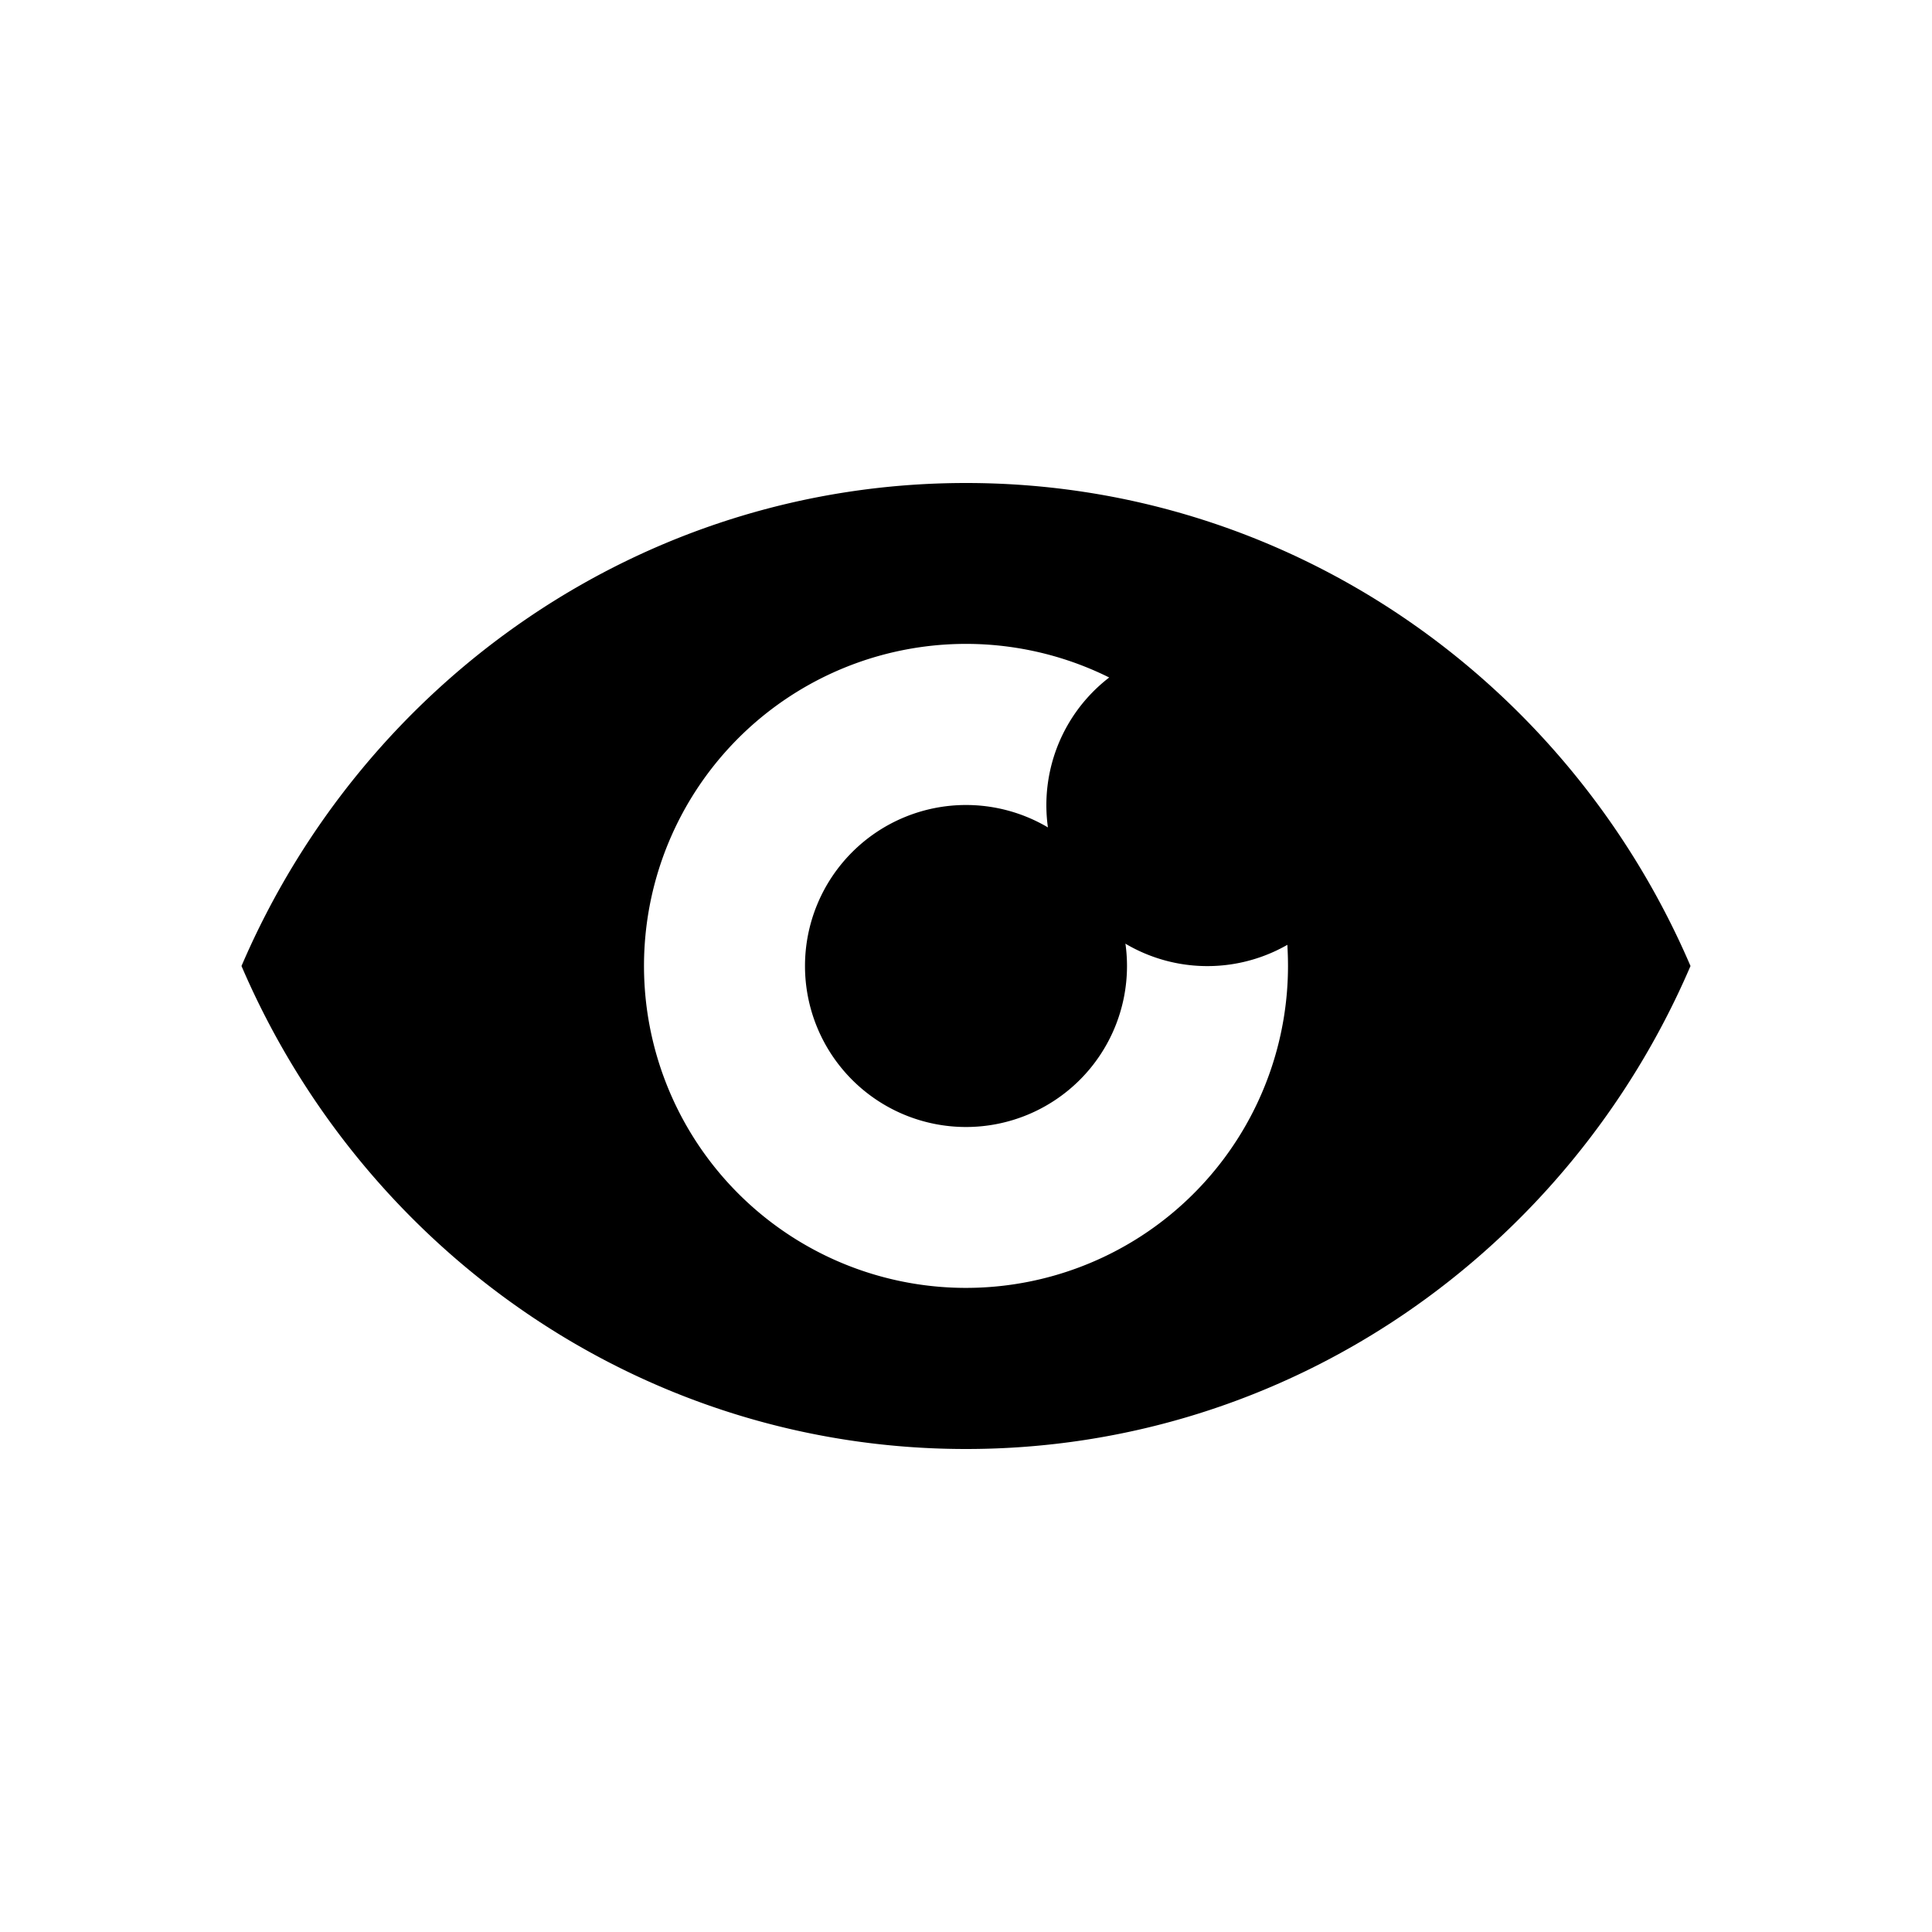
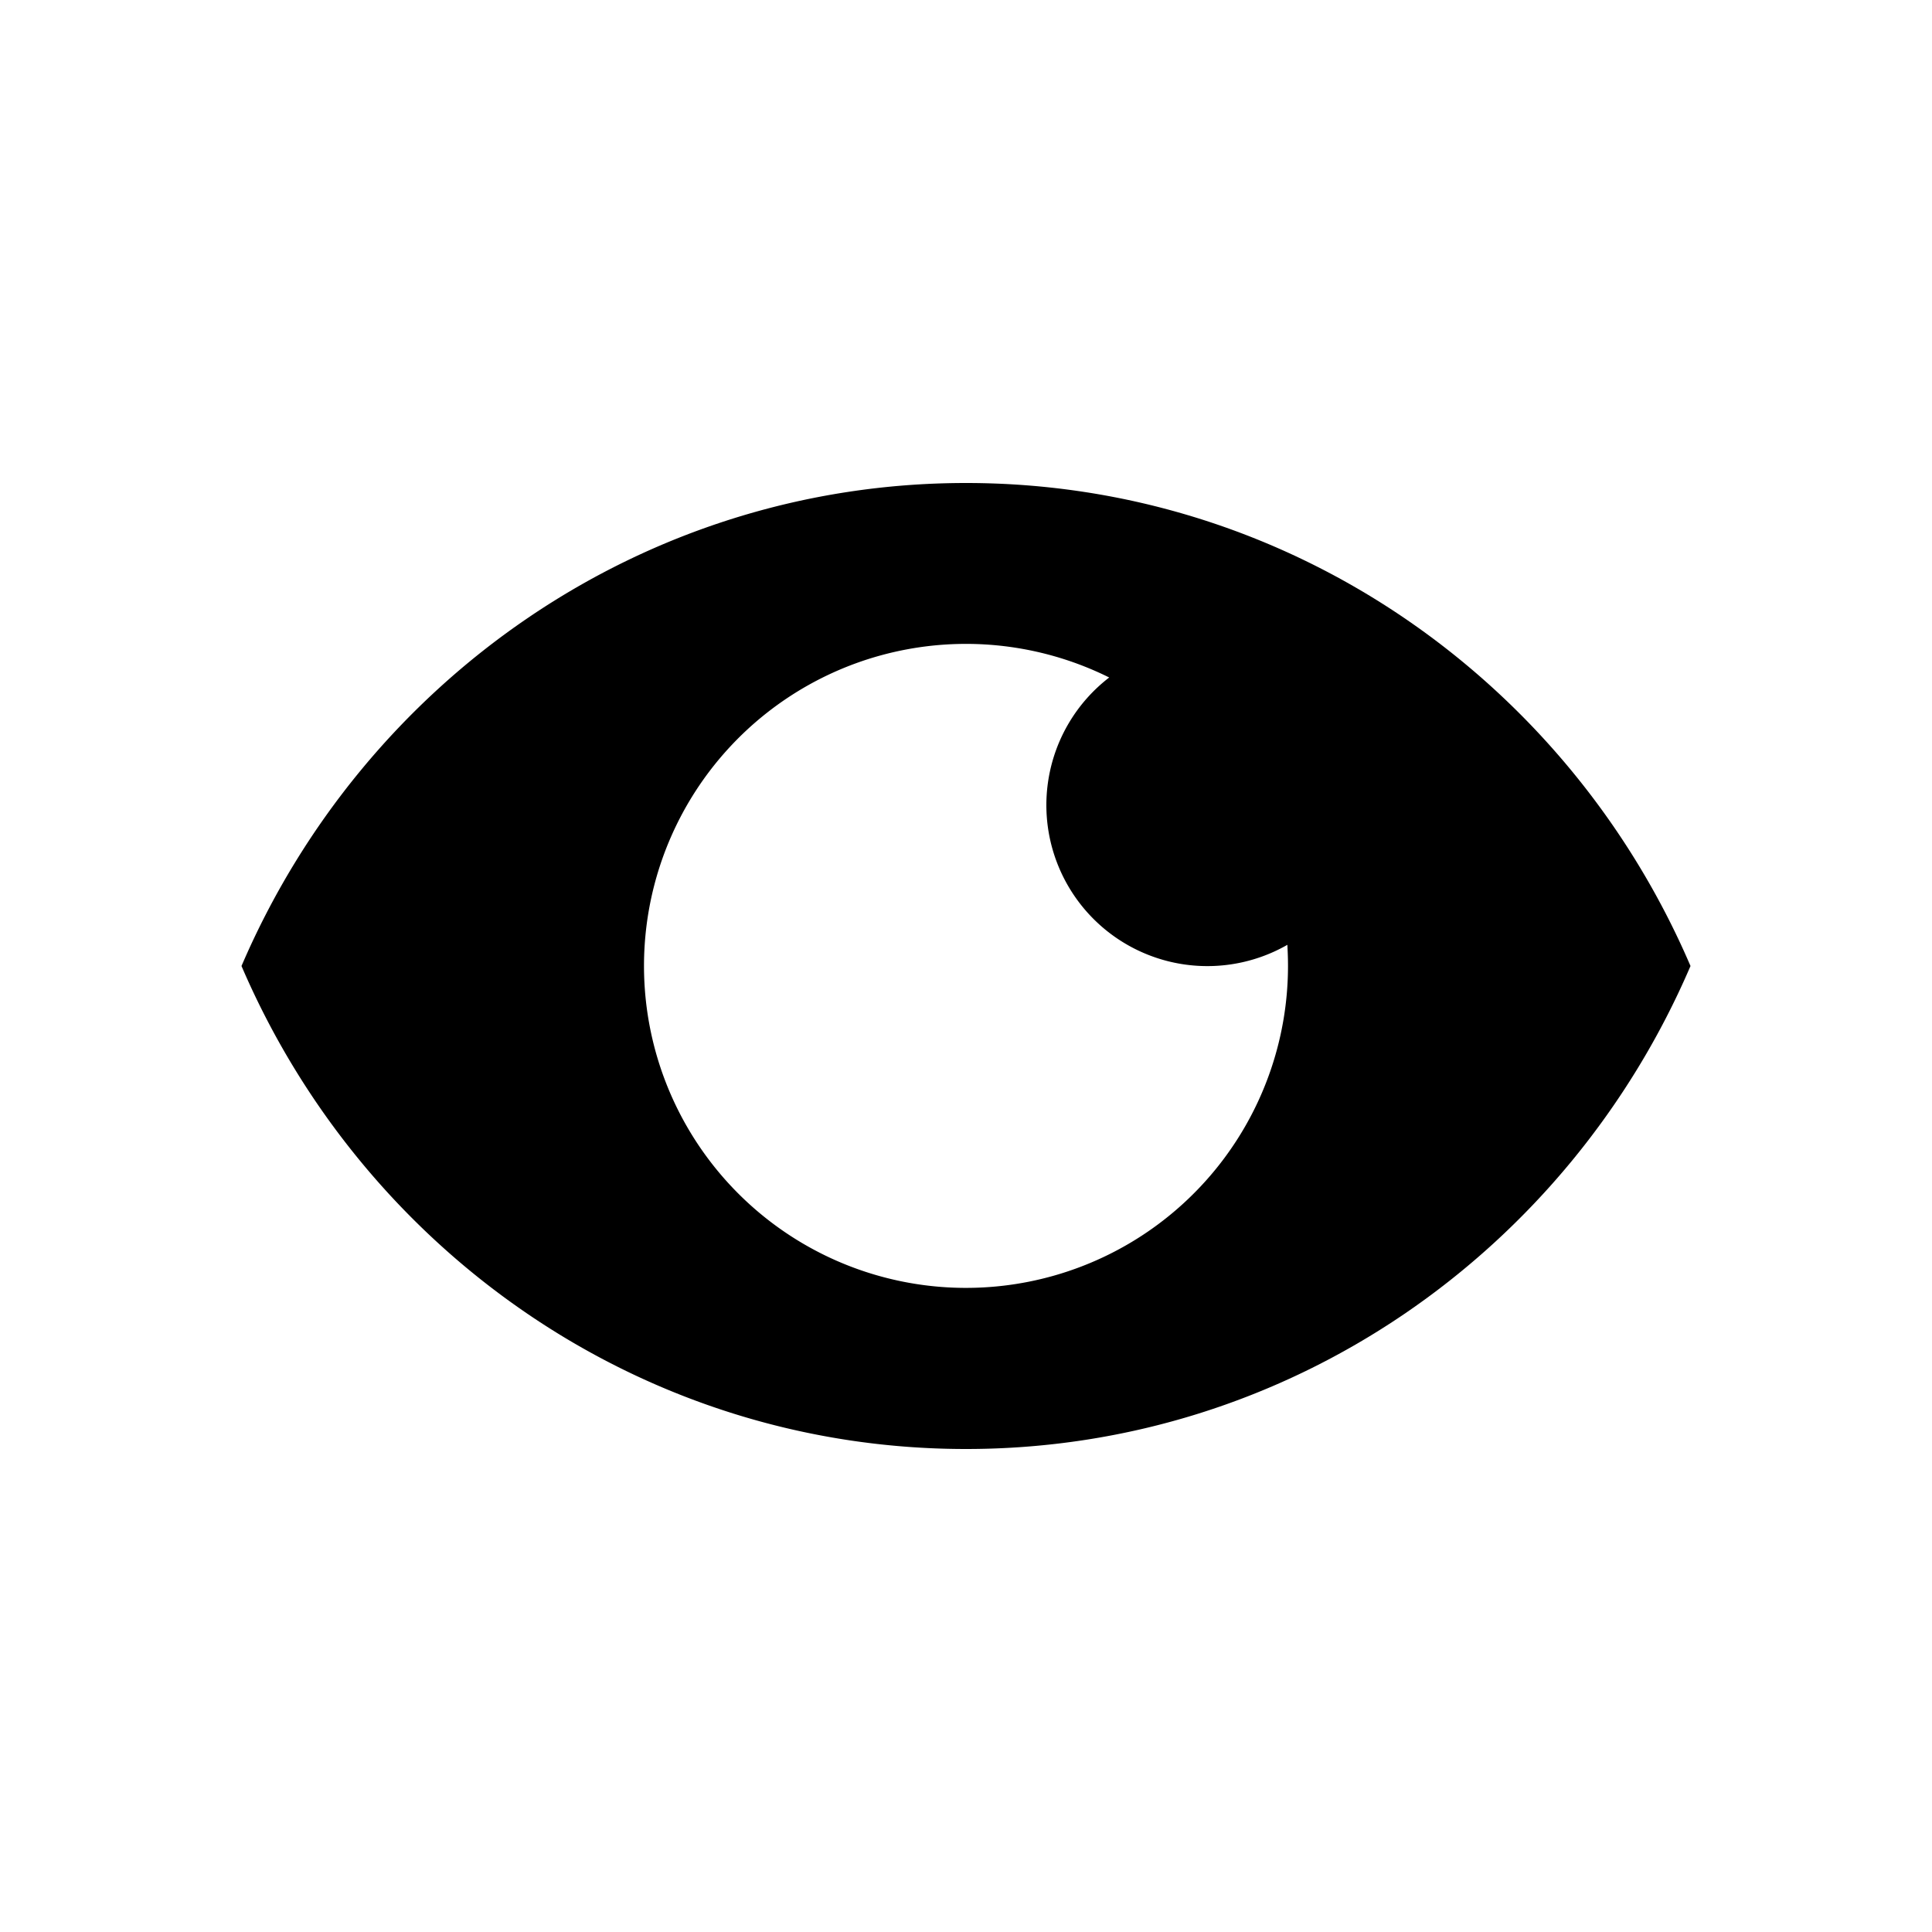
<svg xmlns="http://www.w3.org/2000/svg" width="24" height="24" fill="none">
  <path fill-rule="evenodd" clip-rule="evenodd" d="M3 12c1.515-3.532 4.974-6 9-6s7.485 2.468 9 6c-1.515 3.532-4.974 6-9 6s-7.485-2.468-9-6zm13 0a4 4 0 11-2.221-3.584 2 2 0 002.213 3.321c.005.087.008.175.008.263z" fill="#000" />
-   <path d="M14 12a2 2 0 11-4 0 2 2 0 014 0z" fill="#000" />
</svg>